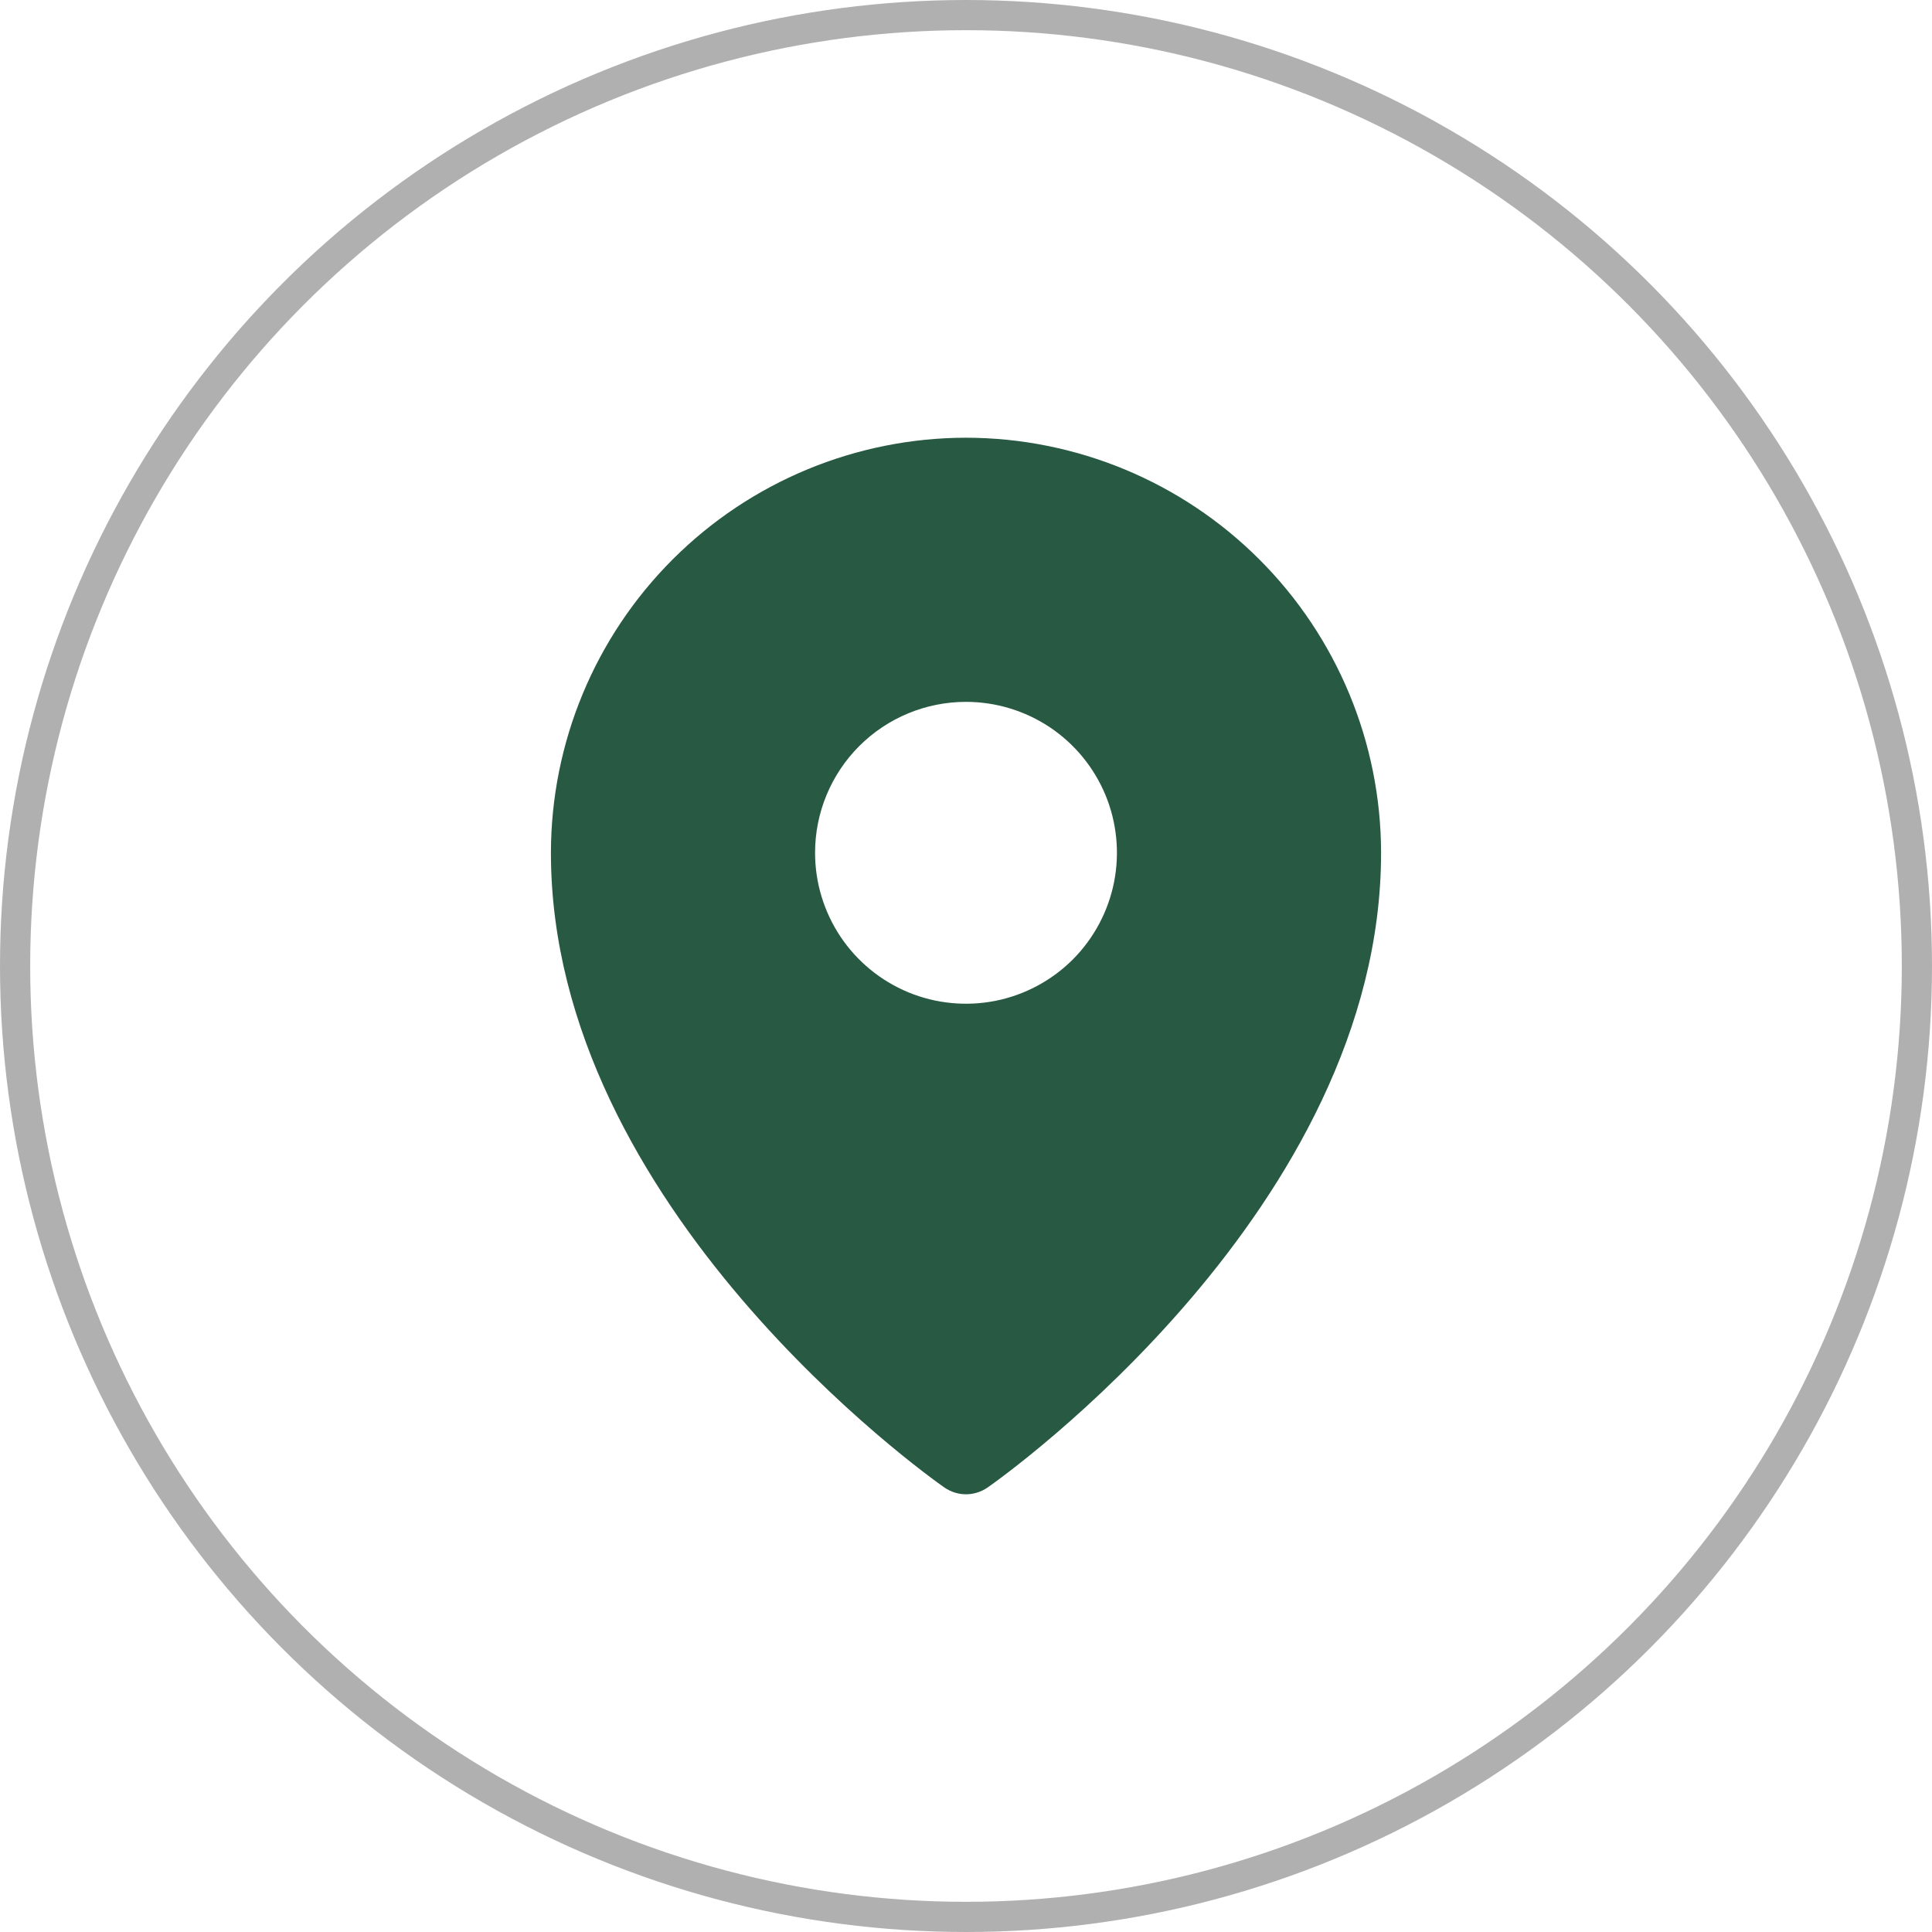
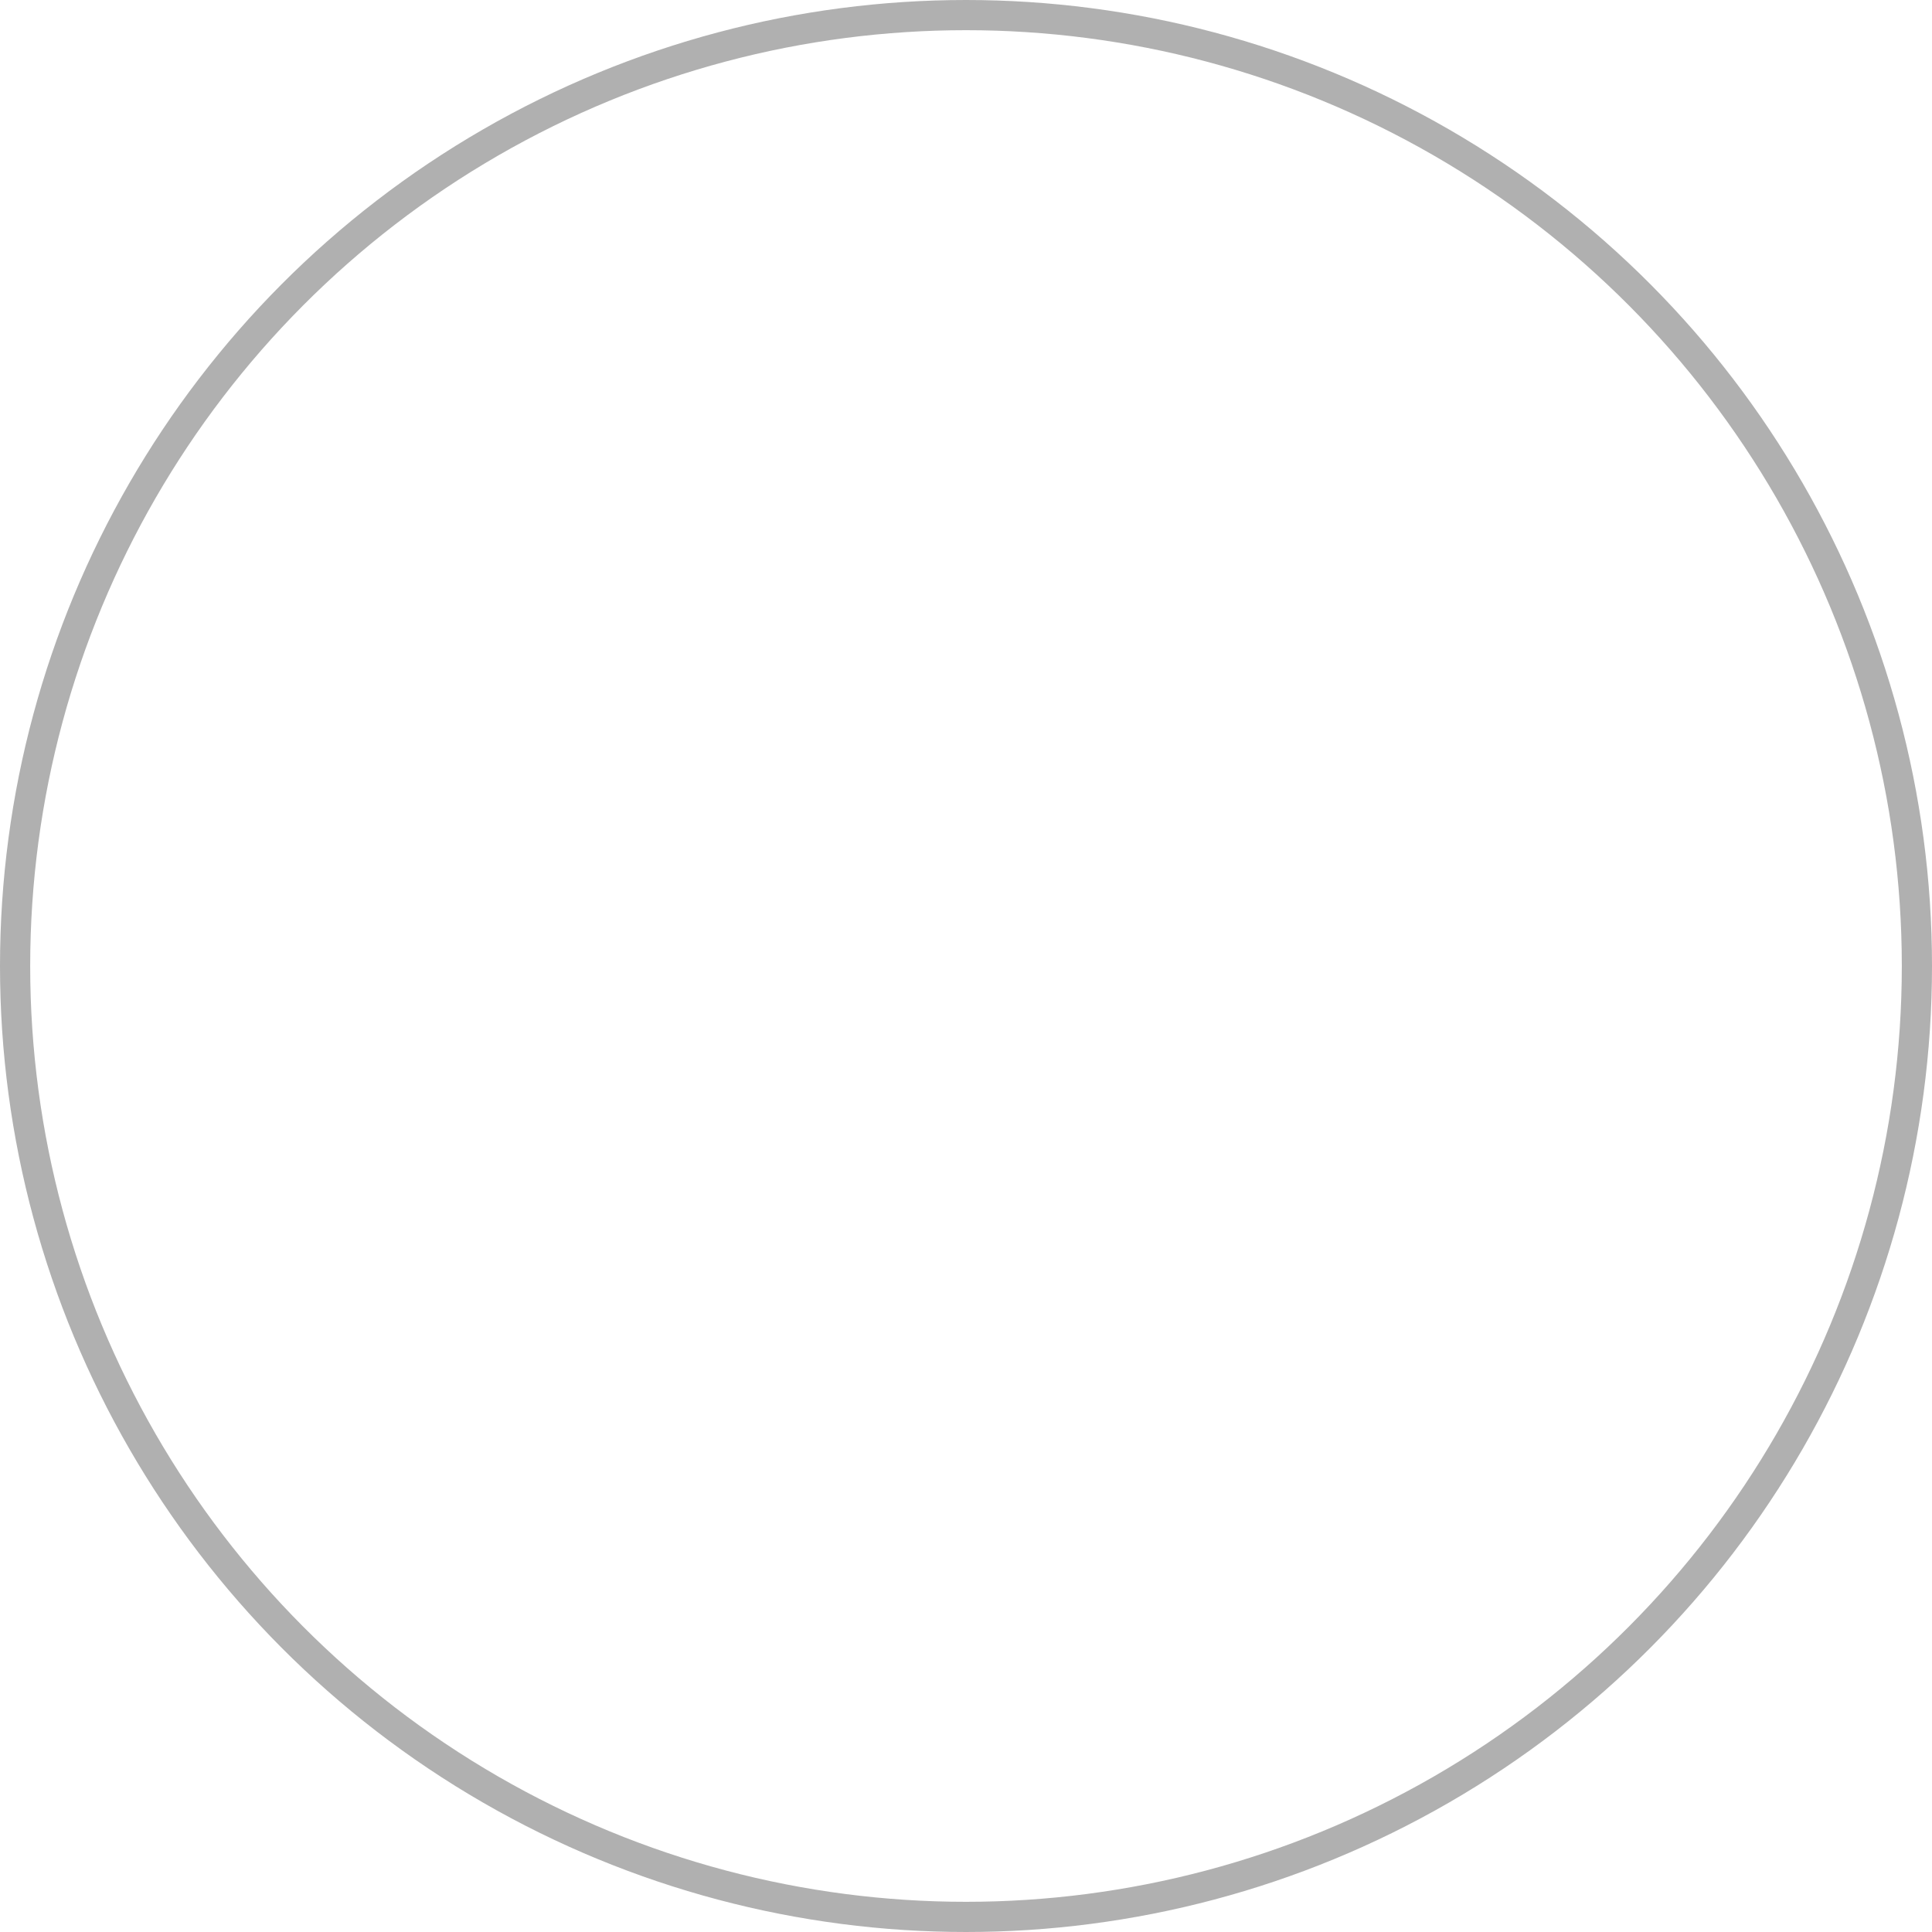
<svg xmlns="http://www.w3.org/2000/svg" width="32" height="32" viewBox="0 0 32 32" fill="none">
  <circle cx="16" cy="16" r="15.75" stroke="#B0B0B0" stroke-width="0.5" />
  <g clip-path="url(#clip0_1426_3629)">
-     <path d="M16 7.25C14.177 7.252 12.43 7.977 11.141 9.266C9.852 10.555 9.127 12.302 9.125 14.125C9.125 20.008 15.375 24.451 15.641 24.637C15.746 24.71 15.872 24.75 16 24.75C16.128 24.75 16.253 24.71 16.359 24.637C16.625 24.451 22.875 20.008 22.875 14.125C22.873 12.302 22.148 10.555 20.859 9.266C19.57 7.977 17.823 7.252 16 7.25ZM16 11.625C16.494 11.625 16.978 11.772 17.389 12.046C17.8 12.321 18.12 12.711 18.31 13.168C18.499 13.625 18.548 14.128 18.452 14.613C18.355 15.098 18.117 15.543 17.768 15.893C17.418 16.242 16.973 16.48 16.488 16.577C16.003 16.673 15.5 16.624 15.043 16.435C14.586 16.245 14.196 15.925 13.921 15.514C13.647 15.103 13.5 14.62 13.5 14.125C13.5 13.462 13.763 12.826 14.232 12.357C14.701 11.888 15.337 11.625 16 11.625Z" fill="#285943" />
-   </g>
+     </g>
  <defs>
    <clipPath id="clip0_1426_3629">
-       <rect width="20" height="20" fill="white" transform="translate(6 6)" />
-     </clipPath>
+       </clipPath>
  </defs>
</svg>